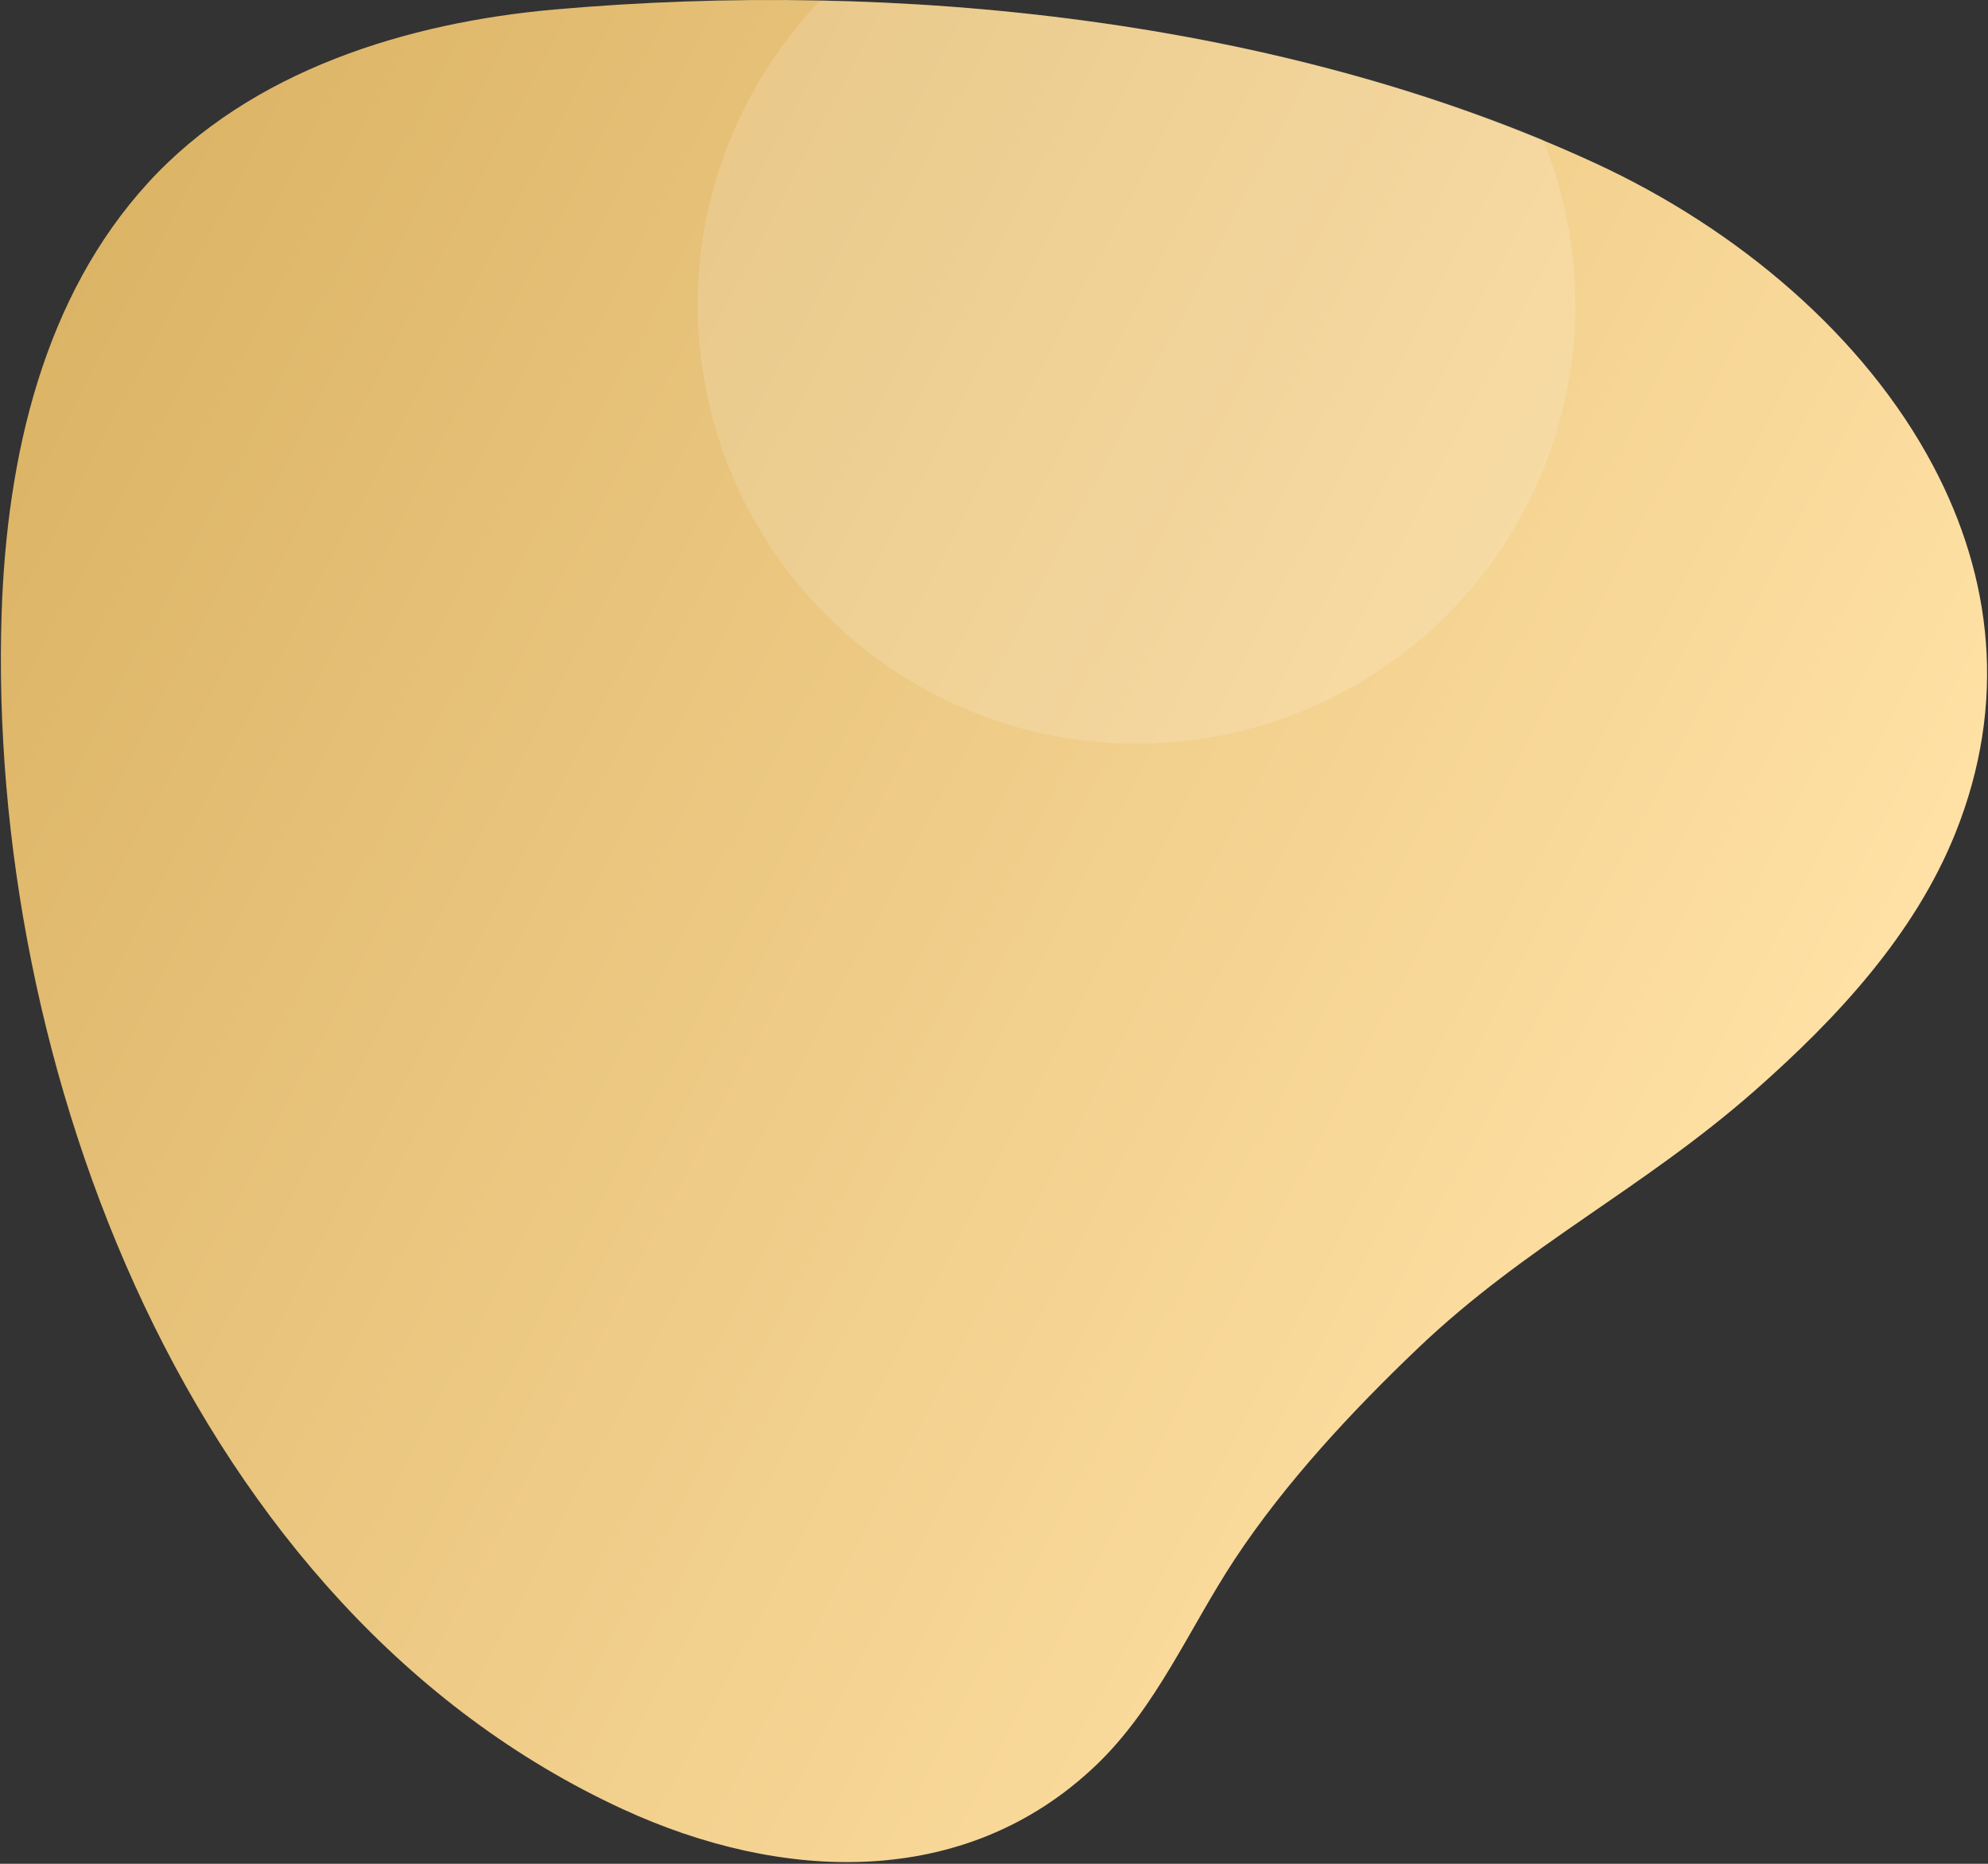
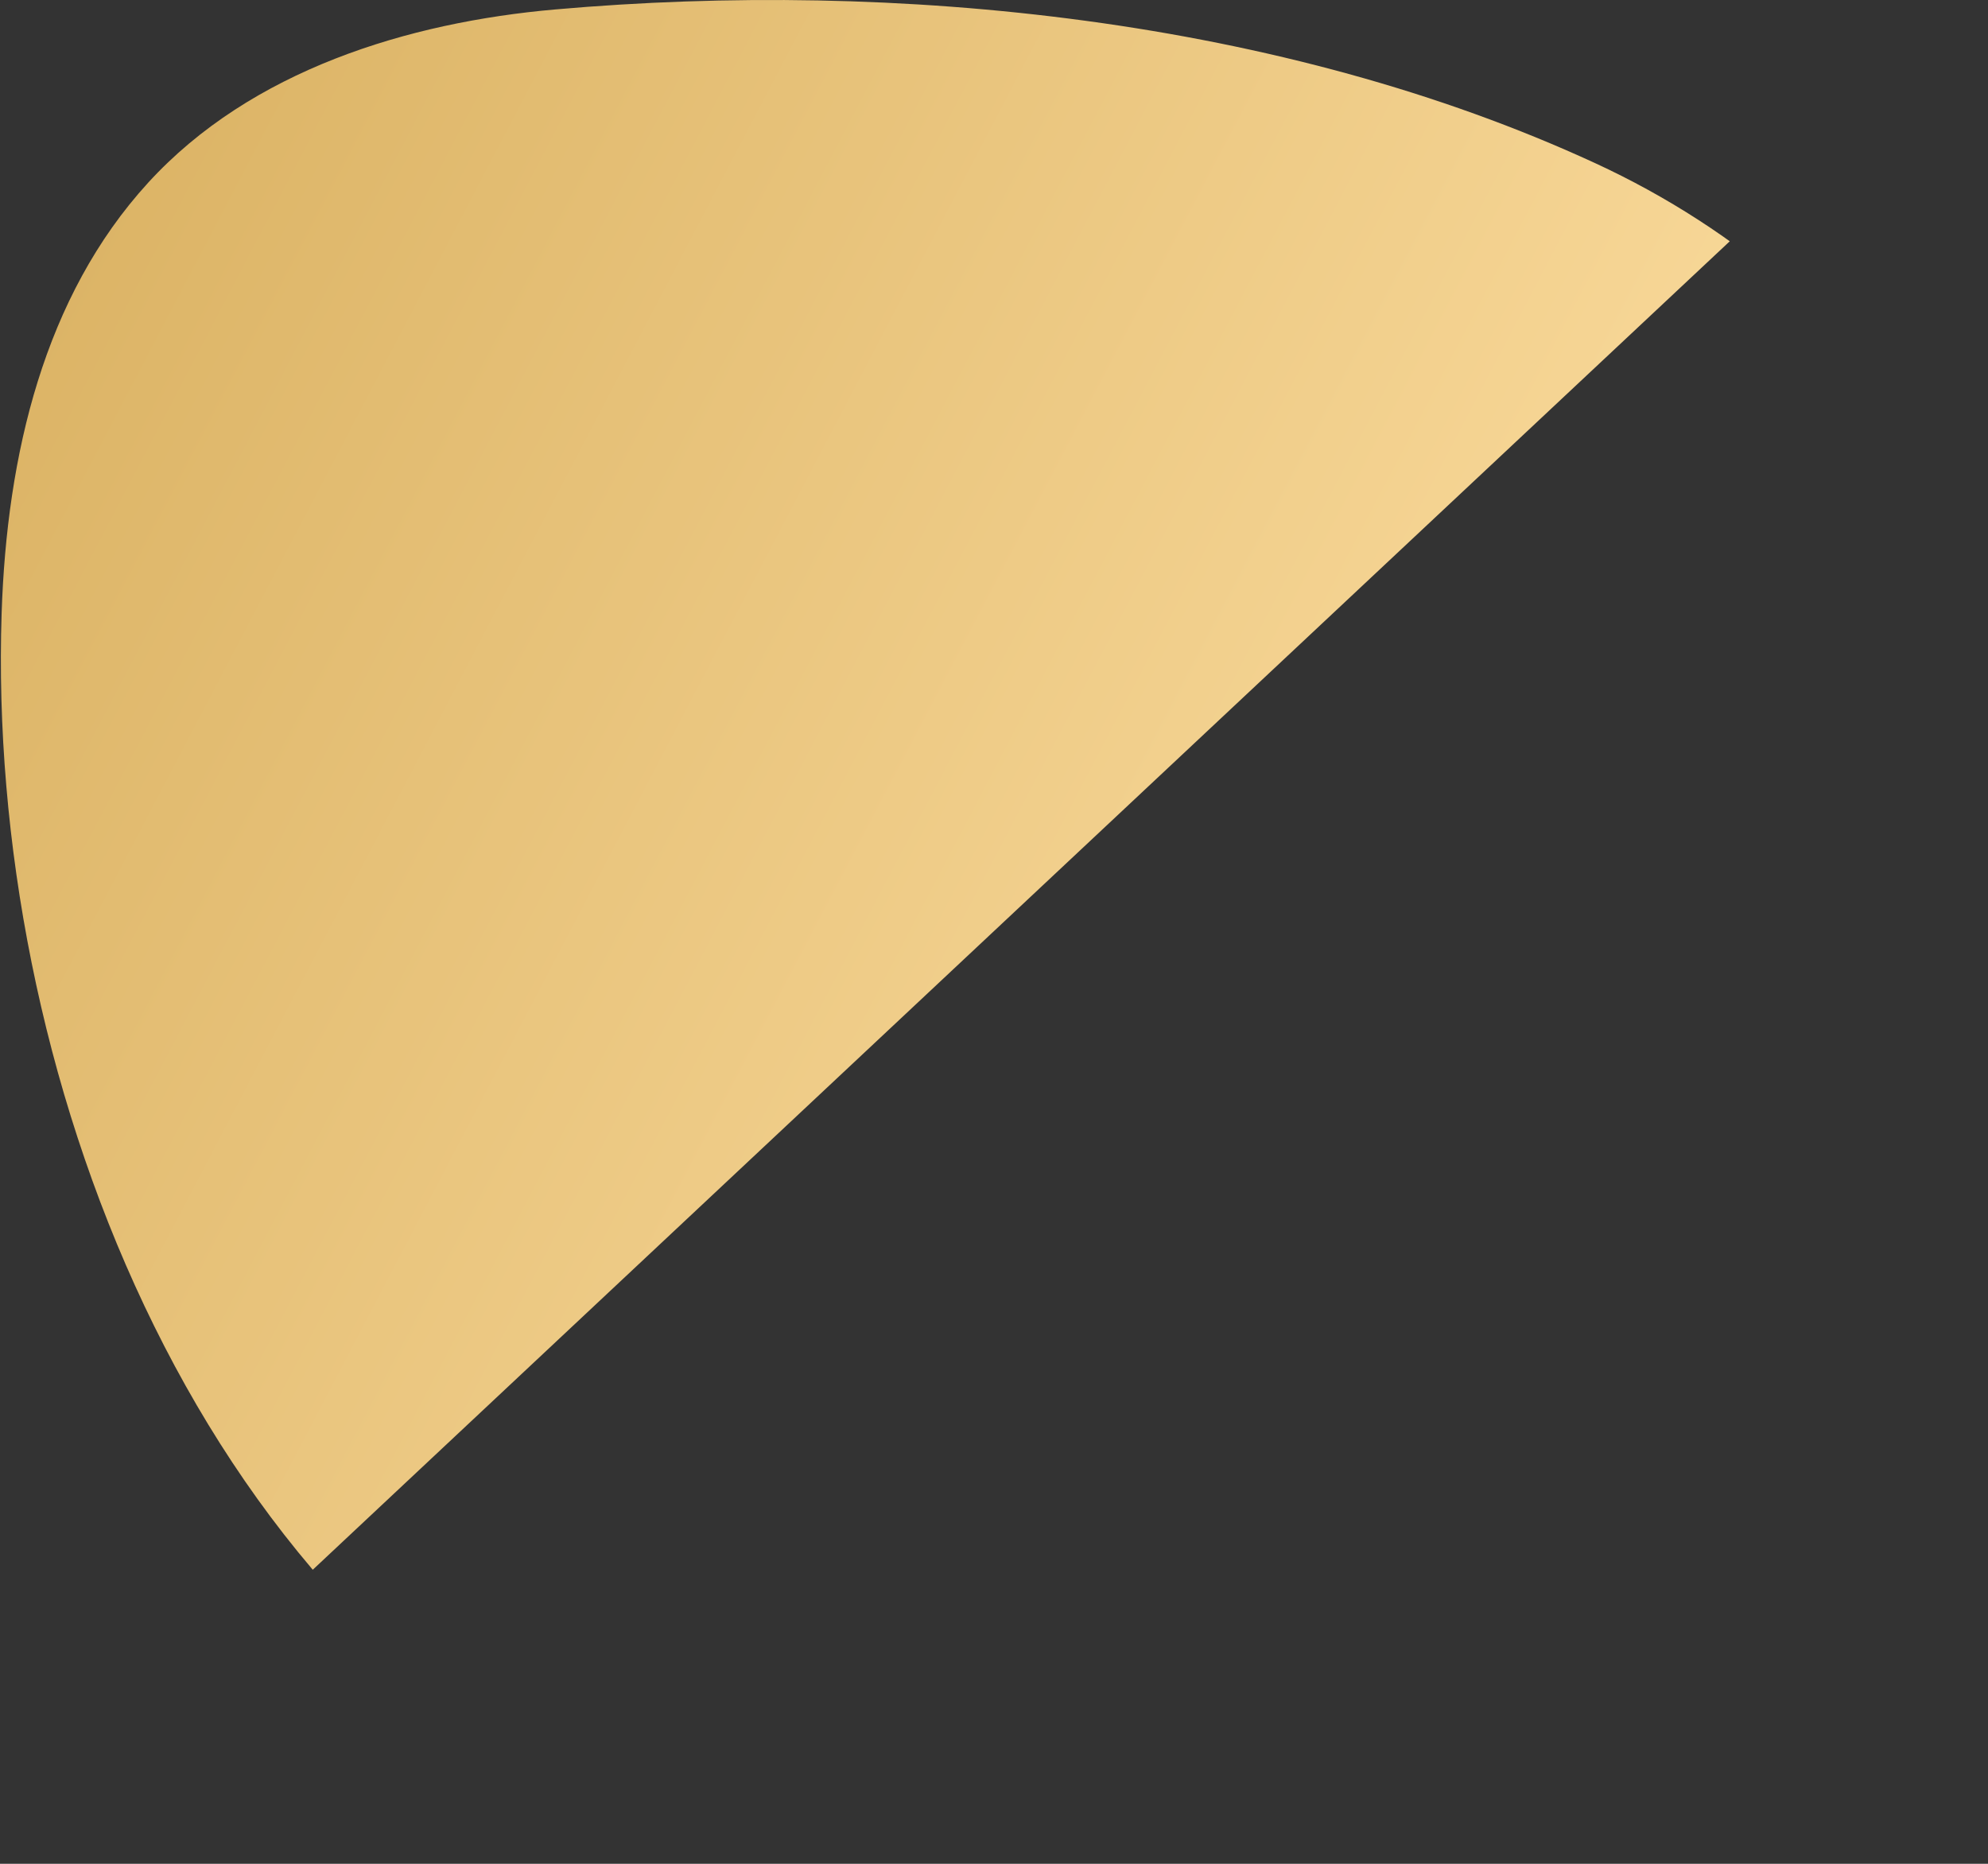
<svg xmlns="http://www.w3.org/2000/svg" width="800" zoomAndPan="magnify" viewBox="0 0 600 562.5" height="750" preserveAspectRatio="xMidYMid meet" version="1.0">
  <rect x="0" y="0" width="600" height="562.5" fill="#333333" stroke="none" />
  <defs>
    <filter x="0%" y="0%" width="100%" height="100%" id="db67d48f66">
      <feColorMatrix values="0 0 0 0 1 0 0 0 0 1 0 0 0 0 1 0 0 0 1 0" color-interpolation-filters="sRGB" />
    </filter>
    <clipPath id="184c787502">
-       <path d="M 0.266 0 L 599.734 0 L 599.734 562 L 0.266 562 Z M 0.266 0 " clip-rule="nonzero" />
+       <path d="M 0.266 0 L 599.734 0 L 0.266 562 Z M 0.266 0 " clip-rule="nonzero" />
    </clipPath>
    <clipPath id="ca329c8174">
      <path d="M 0.492 185.086 C -3.969 321.391 57.359 485.891 188.066 546.055 C 235.219 567.785 290.887 570.781 330.746 532.801 C 349.098 515.285 358.949 491.367 372.707 470.508 C 387.898 447.523 408.023 425.906 427.895 406.949 C 460.793 375.574 495.523 359.156 529.691 329.086 C 554.684 307.086 577.852 281.973 590.098 251.59 C 605.992 212.09 601.098 173.988 583.539 140.777 C 562.801 101.469 524.344 69.035 481.504 49.27 C 386.922 5.613 270.633 -6.227 167.609 2.848 C 123.156 6.742 75.754 21.191 44.703 55.152 C 13.273 89.539 2.051 137.34 0.492 185.086 Z M 0.492 185.086 " clip-rule="nonzero" />
    </clipPath>
    <linearGradient x1="868.857" gradientTransform="matrix(0.749, 0, 0, 0.749, 0.266, 0)" y1="618.555" x2="-67.168" gradientUnits="userSpaceOnUse" y2="128.221" id="4b1ea58de6">
      <stop stop-opacity="1" stop-color="rgb(100%, 88.199%, 64.699%)" offset="0" />
      <stop stop-opacity="1" stop-color="rgb(100%, 88.199%, 64.699%)" offset="0.125" />
      <stop stop-opacity="1" stop-color="rgb(100%, 88.199%, 64.699%)" offset="0.188" />
      <stop stop-opacity="1" stop-color="rgb(99.893%, 88.063%, 64.508%)" offset="0.203" />
      <stop stop-opacity="1" stop-color="rgb(99.715%, 87.833%, 64.186%)" offset="0.211" />
      <stop stop-opacity="1" stop-color="rgb(99.568%, 87.645%, 63.922%)" offset="0.219" />
      <stop stop-opacity="1" stop-color="rgb(99.422%, 87.457%, 63.658%)" offset="0.227" />
      <stop stop-opacity="1" stop-color="rgb(99.275%, 87.27%, 63.394%)" offset="0.234" />
      <stop stop-opacity="1" stop-color="rgb(99.13%, 87.082%, 63.13%)" offset="0.242" />
      <stop stop-opacity="1" stop-color="rgb(98.984%, 86.894%, 62.868%)" offset="0.25" />
      <stop stop-opacity="1" stop-color="rgb(98.837%, 86.707%, 62.604%)" offset="0.258" />
      <stop stop-opacity="1" stop-color="rgb(98.691%, 86.517%, 62.34%)" offset="0.266" />
      <stop stop-opacity="1" stop-color="rgb(98.544%, 86.33%, 62.076%)" offset="0.273" />
      <stop stop-opacity="1" stop-color="rgb(98.398%, 86.142%, 61.813%)" offset="0.281" />
      <stop stop-opacity="1" stop-color="rgb(98.253%, 85.954%, 61.549%)" offset="0.289" />
      <stop stop-opacity="1" stop-color="rgb(98.106%, 85.767%, 61.285%)" offset="0.297" />
      <stop stop-opacity="1" stop-color="rgb(97.96%, 85.579%, 61.021%)" offset="0.305" />
      <stop stop-opacity="1" stop-color="rgb(97.813%, 85.391%, 60.759%)" offset="0.312" />
      <stop stop-opacity="1" stop-color="rgb(97.667%, 85.204%, 60.495%)" offset="0.32" />
      <stop stop-opacity="1" stop-color="rgb(97.522%, 85.016%, 60.231%)" offset="0.328" />
      <stop stop-opacity="1" stop-color="rgb(97.375%, 84.828%, 59.967%)" offset="0.329" />
      <stop stop-opacity="1" stop-color="rgb(97.302%, 84.734%, 59.836%)" offset="0.336" />
      <stop stop-opacity="1" stop-color="rgb(97.229%, 84.639%, 59.705%)" offset="0.344" />
      <stop stop-opacity="1" stop-color="rgb(97.083%, 84.451%, 59.441%)" offset="0.352" />
      <stop stop-opacity="1" stop-color="rgb(96.936%, 84.264%, 59.177%)" offset="0.359" />
      <stop stop-opacity="1" stop-color="rgb(96.79%, 84.076%, 58.913%)" offset="0.367" />
      <stop stop-opacity="1" stop-color="rgb(96.645%, 83.888%, 58.65%)" offset="0.375" />
      <stop stop-opacity="1" stop-color="rgb(96.498%, 83.701%, 58.386%)" offset="0.383" />
      <stop stop-opacity="1" stop-color="rgb(96.352%, 83.513%, 58.122%)" offset="0.391" />
      <stop stop-opacity="1" stop-color="rgb(96.205%, 83.325%, 57.858%)" offset="0.398" />
      <stop stop-opacity="1" stop-color="rgb(96.059%, 83.138%, 57.596%)" offset="0.406" />
      <stop stop-opacity="1" stop-color="rgb(95.912%, 82.95%, 57.332%)" offset="0.414" />
      <stop stop-opacity="1" stop-color="rgb(95.767%, 82.761%, 57.068%)" offset="0.422" />
      <stop stop-opacity="1" stop-color="rgb(95.621%, 82.573%, 56.804%)" offset="0.43" />
      <stop stop-opacity="1" stop-color="rgb(95.474%, 82.385%, 56.541%)" offset="0.438" />
      <stop stop-opacity="1" stop-color="rgb(95.328%, 82.198%, 56.277%)" offset="0.445" />
      <stop stop-opacity="1" stop-color="rgb(95.181%, 82.01%, 56.013%)" offset="0.453" />
      <stop stop-opacity="1" stop-color="rgb(95.036%, 81.822%, 55.75%)" offset="0.461" />
      <stop stop-opacity="1" stop-color="rgb(94.89%, 81.635%, 55.487%)" offset="0.469" />
      <stop stop-opacity="1" stop-color="rgb(94.743%, 81.447%, 55.223%)" offset="0.477" />
      <stop stop-opacity="1" stop-color="rgb(94.597%, 81.259%, 54.959%)" offset="0.484" />
      <stop stop-opacity="1" stop-color="rgb(94.45%, 81.071%, 54.695%)" offset="0.492" />
      <stop stop-opacity="1" stop-color="rgb(94.304%, 80.882%, 54.431%)" offset="0.5" />
      <stop stop-opacity="1" stop-color="rgb(94.159%, 80.695%, 54.169%)" offset="0.508" />
      <stop stop-opacity="1" stop-color="rgb(94.012%, 80.507%, 53.905%)" offset="0.516" />
      <stop stop-opacity="1" stop-color="rgb(93.866%, 80.319%, 53.641%)" offset="0.523" />
      <stop stop-opacity="1" stop-color="rgb(93.719%, 80.132%, 53.377%)" offset="0.531" />
      <stop stop-opacity="1" stop-color="rgb(93.573%, 79.944%, 53.114%)" offset="0.539" />
      <stop stop-opacity="1" stop-color="rgb(93.428%, 79.756%, 52.85%)" offset="0.547" />
      <stop stop-opacity="1" stop-color="rgb(93.282%, 79.568%, 52.586%)" offset="0.555" />
      <stop stop-opacity="1" stop-color="rgb(93.135%, 79.381%, 52.322%)" offset="0.562" />
      <stop stop-opacity="1" stop-color="rgb(92.989%, 79.193%, 52.06%)" offset="0.57" />
      <stop stop-opacity="1" stop-color="rgb(92.842%, 79.004%, 51.796%)" offset="0.578" />
      <stop stop-opacity="1" stop-color="rgb(92.696%, 78.816%, 51.532%)" offset="0.586" />
      <stop stop-opacity="1" stop-color="rgb(92.551%, 78.629%, 51.268%)" offset="0.594" />
      <stop stop-opacity="1" stop-color="rgb(92.404%, 78.441%, 51.006%)" offset="0.602" />
      <stop stop-opacity="1" stop-color="rgb(92.258%, 78.253%, 50.742%)" offset="0.609" />
      <stop stop-opacity="1" stop-color="rgb(92.111%, 78.065%, 50.478%)" offset="0.617" />
      <stop stop-opacity="1" stop-color="rgb(91.965%, 77.878%, 50.214%)" offset="0.625" />
      <stop stop-opacity="1" stop-color="rgb(91.818%, 77.69%, 49.951%)" offset="0.633" />
      <stop stop-opacity="1" stop-color="rgb(91.673%, 77.502%, 49.687%)" offset="0.641" />
      <stop stop-opacity="1" stop-color="rgb(91.527%, 77.315%, 49.423%)" offset="0.648" />
      <stop stop-opacity="1" stop-color="rgb(91.38%, 77.126%, 49.159%)" offset="0.656" />
      <stop stop-opacity="1" stop-color="rgb(91.234%, 76.938%, 48.897%)" offset="0.664" />
      <stop stop-opacity="1" stop-color="rgb(91.087%, 76.75%, 48.633%)" offset="0.671" />
      <stop stop-opacity="1" stop-color="rgb(91.016%, 76.657%, 48.502%)" offset="0.672" />
      <stop stop-opacity="1" stop-color="rgb(90.942%, 76.562%, 48.369%)" offset="0.68" />
      <stop stop-opacity="1" stop-color="rgb(90.796%, 76.375%, 48.105%)" offset="0.688" />
      <stop stop-opacity="1" stop-color="rgb(90.649%, 76.187%, 47.842%)" offset="0.695" />
      <stop stop-opacity="1" stop-color="rgb(90.503%, 75.999%, 47.578%)" offset="0.703" />
      <stop stop-opacity="1" stop-color="rgb(90.356%, 75.812%, 47.314%)" offset="0.711" />
      <stop stop-opacity="1" stop-color="rgb(90.21%, 75.624%, 47.05%)" offset="0.719" />
      <stop stop-opacity="1" stop-color="rgb(90.065%, 75.436%, 46.788%)" offset="0.727" />
      <stop stop-opacity="1" stop-color="rgb(89.919%, 75.247%, 46.524%)" offset="0.734" />
      <stop stop-opacity="1" stop-color="rgb(89.772%, 75.06%, 46.26%)" offset="0.742" />
      <stop stop-opacity="1" stop-color="rgb(89.626%, 74.872%, 45.996%)" offset="0.75" />
      <stop stop-opacity="1" stop-color="rgb(89.479%, 74.684%, 45.732%)" offset="0.758" />
      <stop stop-opacity="1" stop-color="rgb(89.334%, 74.496%, 45.47%)" offset="0.766" />
      <stop stop-opacity="1" stop-color="rgb(89.188%, 74.309%, 45.206%)" offset="0.773" />
      <stop stop-opacity="1" stop-color="rgb(89.041%, 74.121%, 44.942%)" offset="0.781" />
      <stop stop-opacity="1" stop-color="rgb(88.895%, 73.933%, 44.678%)" offset="0.789" />
      <stop stop-opacity="1" stop-color="rgb(88.748%, 73.746%, 44.415%)" offset="0.797" />
      <stop stop-opacity="1" stop-color="rgb(88.602%, 73.558%, 44.151%)" offset="0.805" />
      <stop stop-opacity="1" stop-color="rgb(88.457%, 73.37%, 43.887%)" offset="0.812" />
      <stop stop-opacity="1" stop-color="rgb(88.31%, 73.181%, 43.623%)" offset="0.82" />
      <stop stop-opacity="1" stop-color="rgb(88.164%, 72.993%, 43.361%)" offset="0.828" />
      <stop stop-opacity="1" stop-color="rgb(88.017%, 72.806%, 43.097%)" offset="0.836" />
      <stop stop-opacity="1" stop-color="rgb(87.871%, 72.618%, 42.833%)" offset="0.844" />
      <stop stop-opacity="1" stop-color="rgb(87.726%, 72.43%, 42.569%)" offset="0.852" />
      <stop stop-opacity="1" stop-color="rgb(87.579%, 72.243%, 42.307%)" offset="0.859" />
      <stop stop-opacity="1" stop-color="rgb(87.433%, 72.055%, 42.043%)" offset="0.867" />
      <stop stop-opacity="1" stop-color="rgb(87.286%, 71.867%, 41.779%)" offset="0.875" />
      <stop stop-opacity="1" stop-color="rgb(87.14%, 71.68%, 41.515%)" offset="0.883" />
      <stop stop-opacity="1" stop-color="rgb(86.993%, 71.492%, 41.252%)" offset="0.891" />
      <stop stop-opacity="1" stop-color="rgb(86.848%, 71.303%, 40.988%)" offset="0.898" />
      <stop stop-opacity="1" stop-color="rgb(86.702%, 71.115%, 40.724%)" offset="0.906" />
      <stop stop-opacity="1" stop-color="rgb(86.555%, 70.927%, 40.46%)" offset="0.914" />
      <stop stop-opacity="1" stop-color="rgb(86.409%, 70.74%, 40.198%)" offset="0.922" />
      <stop stop-opacity="1" stop-color="rgb(86.317%, 70.622%, 40.033%)" offset="0.938" />
      <stop stop-opacity="1" stop-color="rgb(86.299%, 70.599%, 39.999%)" offset="1" />
    </linearGradient>
    <mask id="673ce10a3d">
      <g filter="url(#db67d48f66)">
-         <rect x="-60" width="720" fill="#000000" y="-56.25" height="675" fill-opacity="0.15" />
-       </g>
+         </g>
    </mask>
    <clipPath id="06177fb7c1">
      <path d="M 0.078 0 L 266 0 L 266 224.922 L 0.078 224.922 Z M 0.078 0 " clip-rule="nonzero" />
    </clipPath>
    <clipPath id="2a178d2ef3">
      <rect x="0" width="267" y="0" height="225" />
    </clipPath>
  </defs>
  <g clip-path="url(#184c787502)">
    <g clip-path="url(#ca329c8174)">
      <path fill="url(#4b1ea58de6)" d="M 0.266 0 L 0.266 562 L 599.734 562 L 599.734 0 Z M 0.266 0 " fill-rule="nonzero" />
    </g>
  </g>
  <g mask="url(#673ce10a3d)">
    <g transform="matrix(1, 0, 0, 1, 210, 0)">
      <g clip-path="url(#2a178d2ef3)">
        <g clip-path="url(#06177fb7c1)">
          <path fill="#ffffff" d="M 264.137 110.461 C 264.953 104.711 265.391 98.934 265.445 93.125 C 265.496 87.32 265.168 81.535 264.457 75.773 C 263.746 70.008 262.66 64.316 261.195 58.699 C 259.73 53.078 257.906 47.582 255.715 42.203 C 188.648 14.477 112.09 1.664 37.66 0.156 C 35.555 2.34 33.527 4.594 31.578 6.918 C 29.629 9.242 27.762 11.629 25.977 14.082 C 24.191 16.531 22.492 19.043 20.879 21.609 C 19.266 24.18 17.742 26.801 16.309 29.473 C 14.875 32.145 13.535 34.863 12.289 37.629 C 11.043 40.395 9.895 43.199 8.84 46.043 C 7.789 48.887 6.832 51.766 5.977 54.676 C 5.121 57.582 4.367 60.52 3.715 63.48 C 3.059 66.441 2.508 69.422 2.059 72.422 C 1.609 75.422 1.266 78.434 1.02 81.457 C 0.777 84.48 0.641 87.508 0.605 90.539 C 0.574 93.574 0.641 96.602 0.816 99.629 C 0.992 102.66 1.27 105.676 1.648 108.688 C 2.031 111.695 2.516 114.688 3.102 117.664 C 3.688 120.637 4.379 123.59 5.168 126.52 C 5.957 129.445 6.848 132.344 7.836 135.211 C 8.824 138.078 9.91 140.906 11.094 143.699 C 12.277 146.492 13.555 149.242 14.926 151.945 C 16.301 154.652 17.762 157.305 19.316 159.91 C 20.871 162.512 22.516 165.062 24.246 167.551 C 25.973 170.043 27.785 172.473 29.684 174.84 C 31.582 177.207 33.555 179.504 35.609 181.734 C 37.664 183.965 39.793 186.125 41.996 188.211 C 44.199 190.293 46.473 192.301 48.812 194.23 C 51.152 196.156 53.555 198.004 56.023 199.766 C 58.492 201.531 61.016 203.207 63.598 204.797 C 66.184 206.387 68.816 207.887 71.504 209.293 C 74.188 210.703 76.918 212.02 79.695 213.238 C 82.473 214.461 85.285 215.586 88.141 216.613 C 90.992 217.641 93.879 218.57 96.797 219.398 C 99.711 220.23 102.656 220.957 105.621 221.586 C 108.59 222.211 111.574 222.738 114.578 223.16 C 116.723 223.461 118.875 223.711 121.035 223.906 C 123.191 224.102 125.355 224.246 127.52 224.336 C 129.684 224.426 131.852 224.461 134.02 224.445 C 136.188 224.43 138.352 224.359 140.516 224.238 C 142.68 224.117 144.84 223.941 146.992 223.711 C 149.148 223.484 151.297 223.203 153.438 222.867 C 155.578 222.531 157.711 222.145 159.832 221.707 C 161.957 221.27 164.066 220.777 166.164 220.234 C 168.262 219.691 170.348 219.098 172.414 218.453 C 174.484 217.809 176.535 217.113 178.57 216.371 C 180.605 215.625 182.621 214.828 184.617 213.984 C 186.613 213.141 188.586 212.246 190.539 211.305 C 192.492 210.363 194.418 209.375 196.324 208.34 C 198.227 207.301 200.102 206.219 201.953 205.094 C 203.805 203.965 205.625 202.789 207.418 201.574 C 209.211 200.355 210.973 199.094 212.703 197.789 C 214.434 196.484 216.133 195.141 217.797 193.754 C 219.461 192.363 221.09 190.938 222.688 189.469 C 224.281 188 225.84 186.496 227.359 184.953 C 228.879 183.406 230.359 181.828 231.805 180.211 C 233.246 178.594 234.648 176.941 236.012 175.258 C 237.375 173.57 238.695 171.852 239.973 170.102 C 241.25 168.352 242.484 166.57 243.672 164.758 C 244.863 162.949 246.008 161.109 247.109 159.242 C 248.207 157.375 249.262 155.48 250.27 153.562 C 251.273 151.641 252.234 149.699 253.145 147.734 C 254.059 145.766 254.918 143.781 255.734 141.77 C 256.547 139.762 257.312 137.734 258.027 135.688 C 258.738 133.645 259.402 131.582 260.016 129.5 C 260.629 127.422 261.191 125.332 261.703 123.223 C 262.211 121.117 262.672 119 263.078 116.871 C 263.484 114.742 263.836 112.605 264.137 110.461 Z M 264.137 110.461 " fill-opacity="1" fill-rule="nonzero" />
        </g>
      </g>
    </g>
  </g>
</svg>